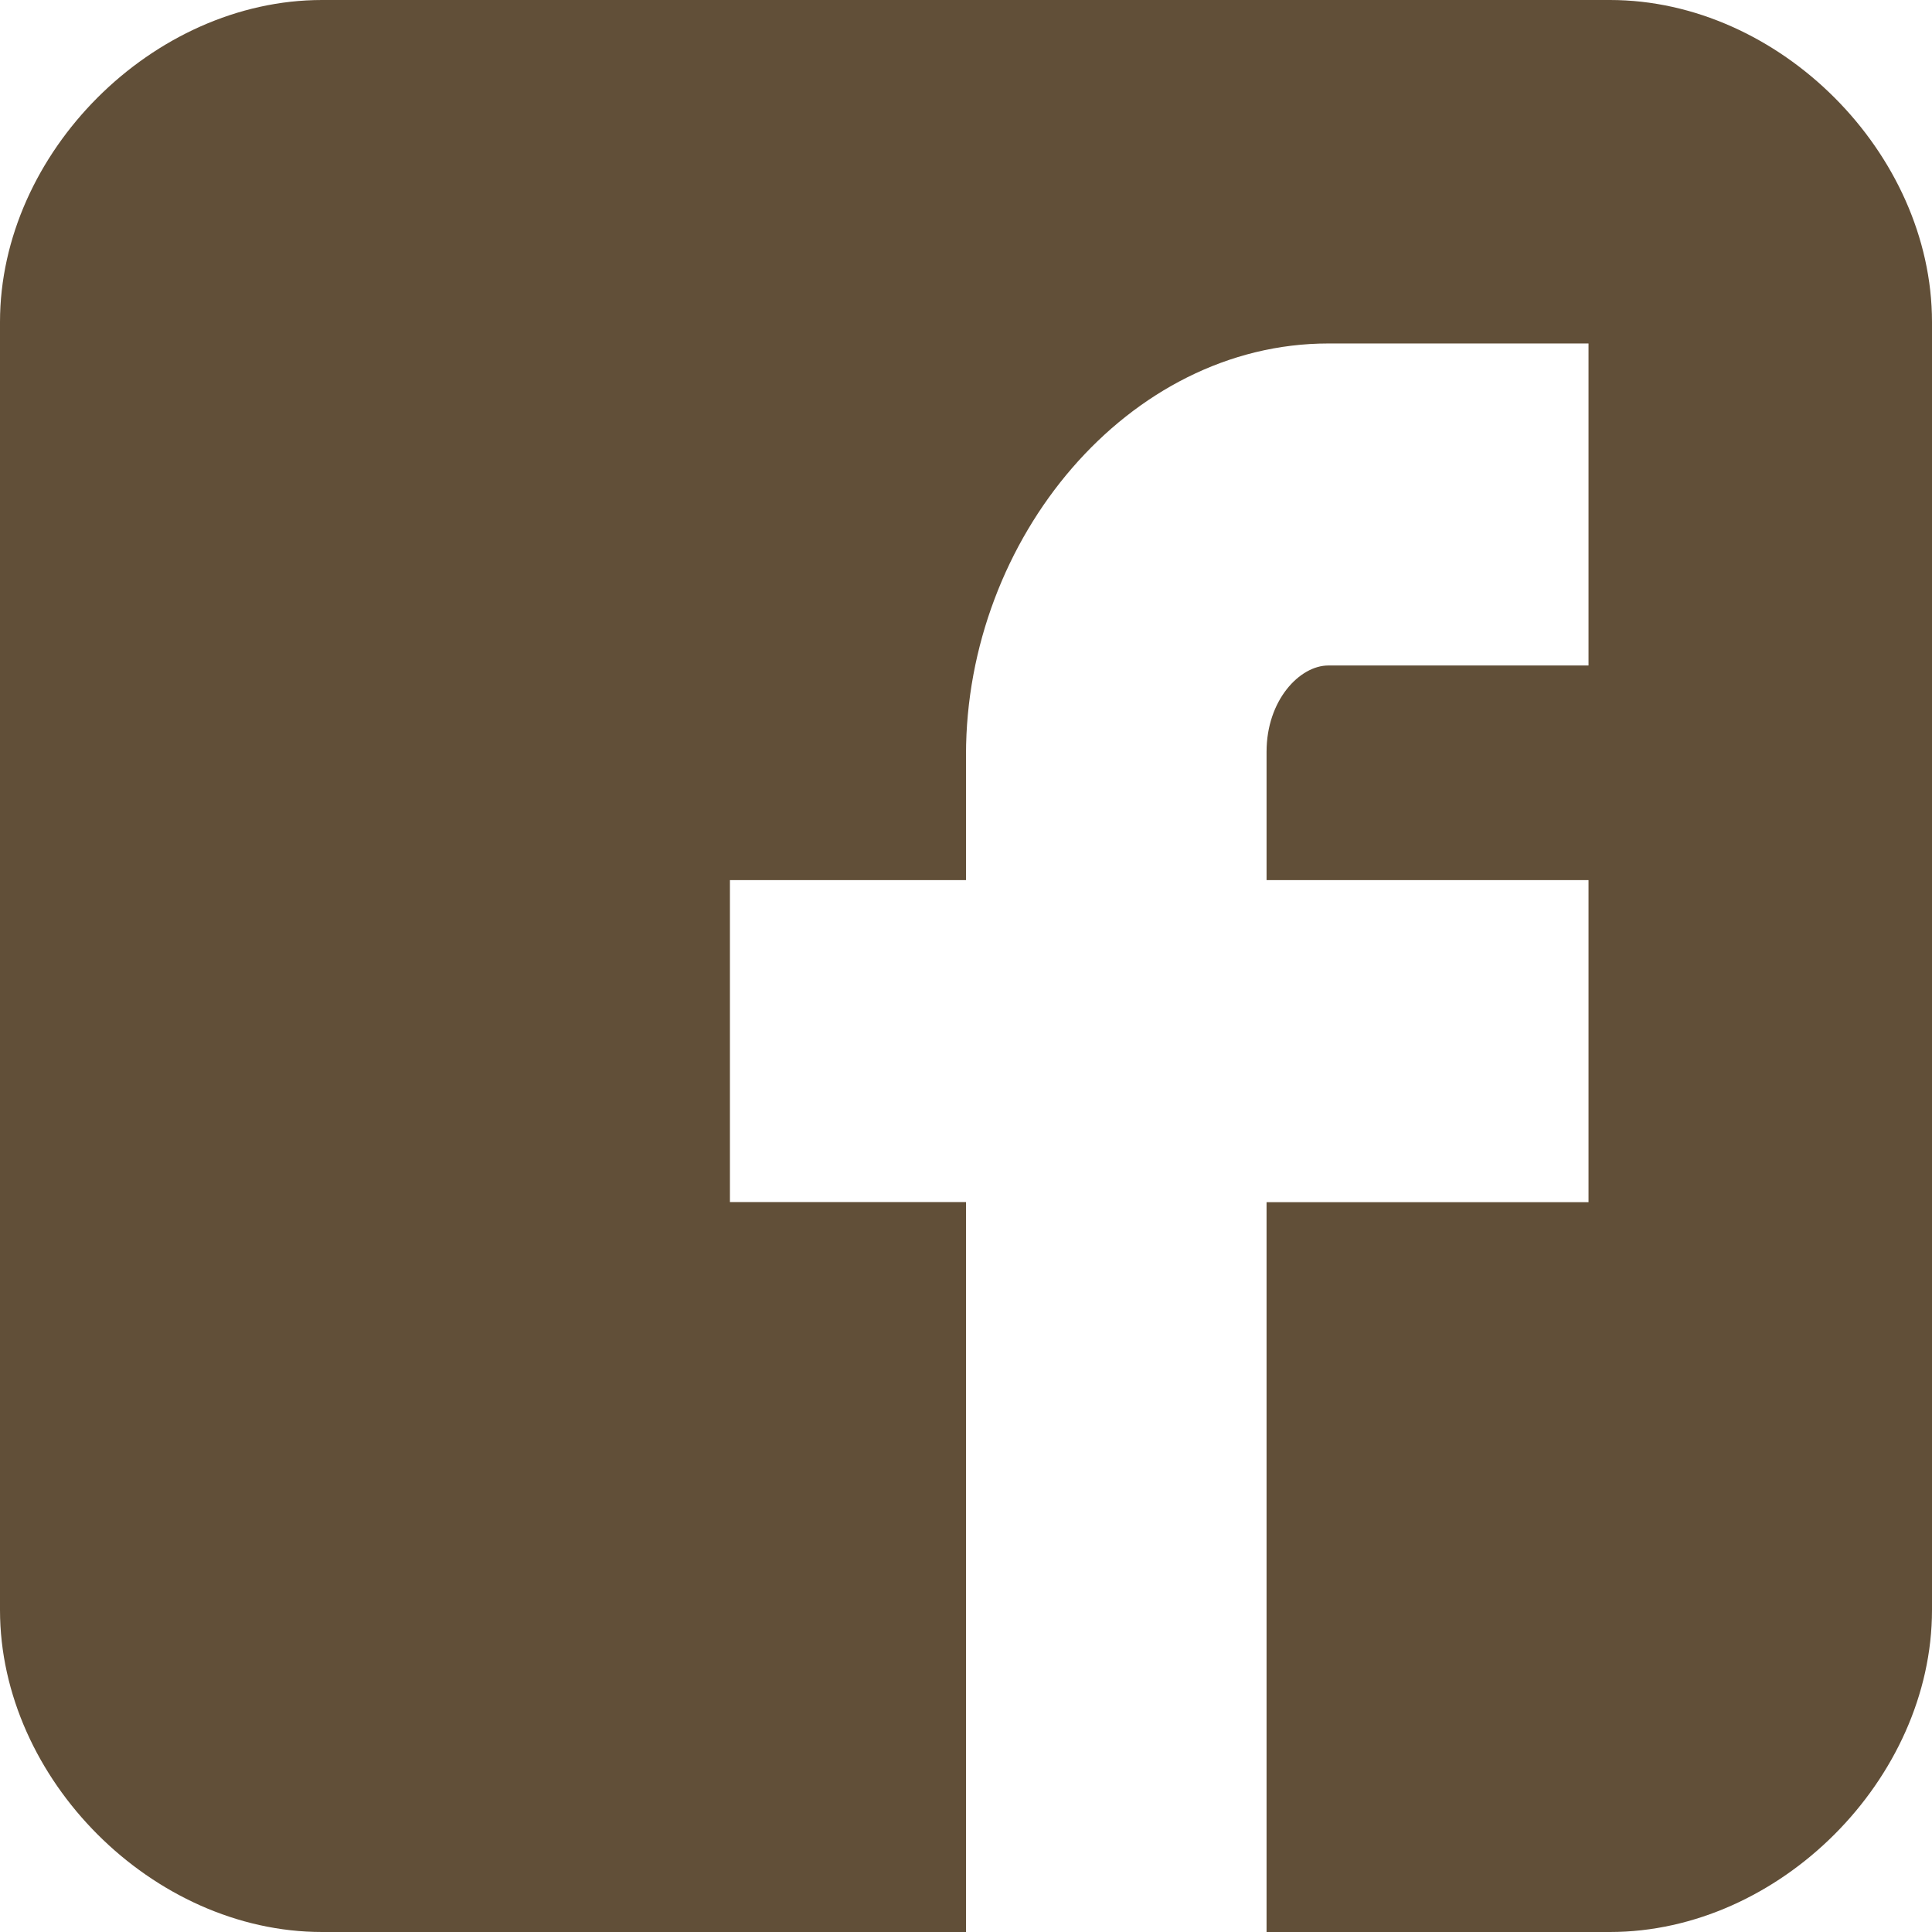
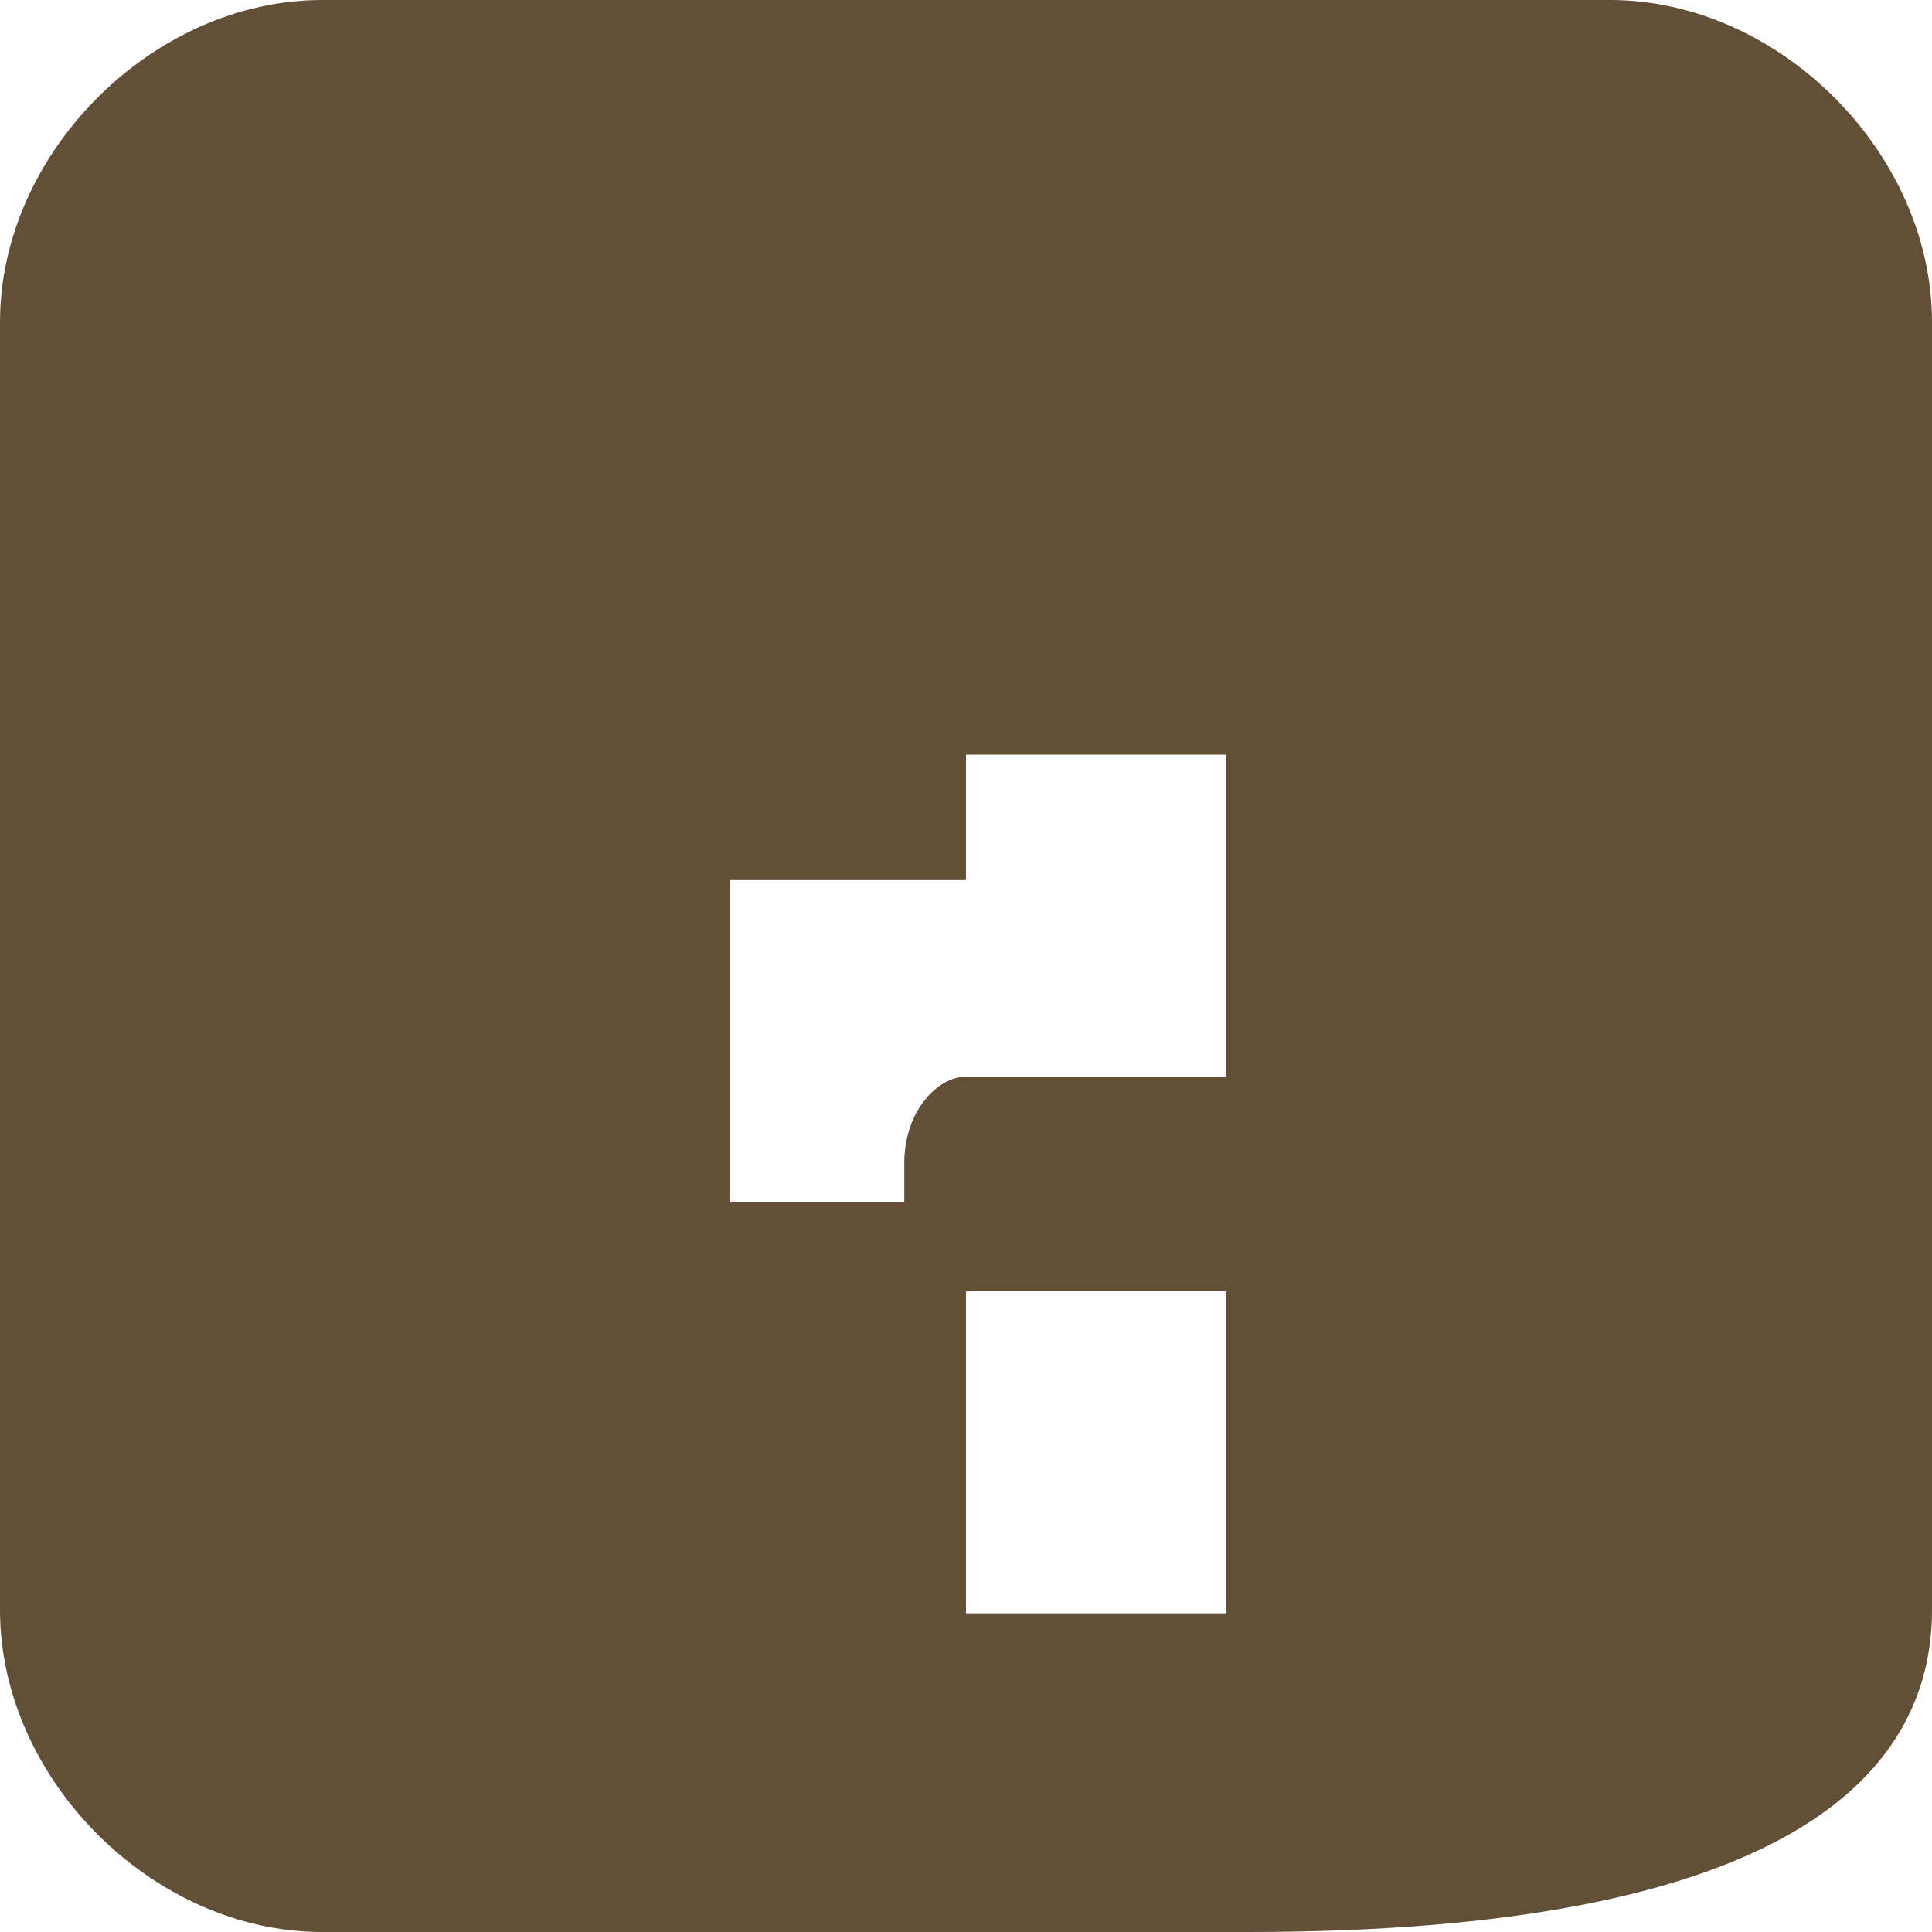
<svg xmlns="http://www.w3.org/2000/svg" version="1.1" id="Capa_1" x="0px" y="0px" width="37px" height="37px" viewBox="0 0 37 37" enable-background="new 0 0 37 37" xml:space="preserve">
  <g opacity="0.8">
-     <path id="Facebook__x28_alt_x29_" fill="#3A2306" d="M37,6.167C37,2.928,34.074,0,30.833,0H6.167C2.926,0,0,2.928,0,6.167v24.666   C0,34.072,2.926,37,6.167,37H18.5V23.021h-4.521v-6.166H18.5v-2.402c0-4.145,3.111-7.875,6.938-7.875h4.984v6.167h-4.984   c-0.545,0-1.182,0.661-1.182,1.653v2.457h6.166v6.168h-6.166V37h6.577C34.074,37,37,34.072,37,30.833V6.167z" />
+     <path id="Facebook__x28_alt_x29_" fill="#3A2306" d="M37,6.167C37,2.928,34.074,0,30.833,0H6.167C2.926,0,0,2.928,0,6.167v24.666   C0,34.072,2.926,37,6.167,37H18.5V23.021h-4.521v-6.166H18.5v-2.402h4.984v6.167h-4.984   c-0.545,0-1.182,0.661-1.182,1.653v2.457h6.166v6.168h-6.166V37h6.577C34.074,37,37,34.072,37,30.833V6.167z" />
  </g>
</svg>